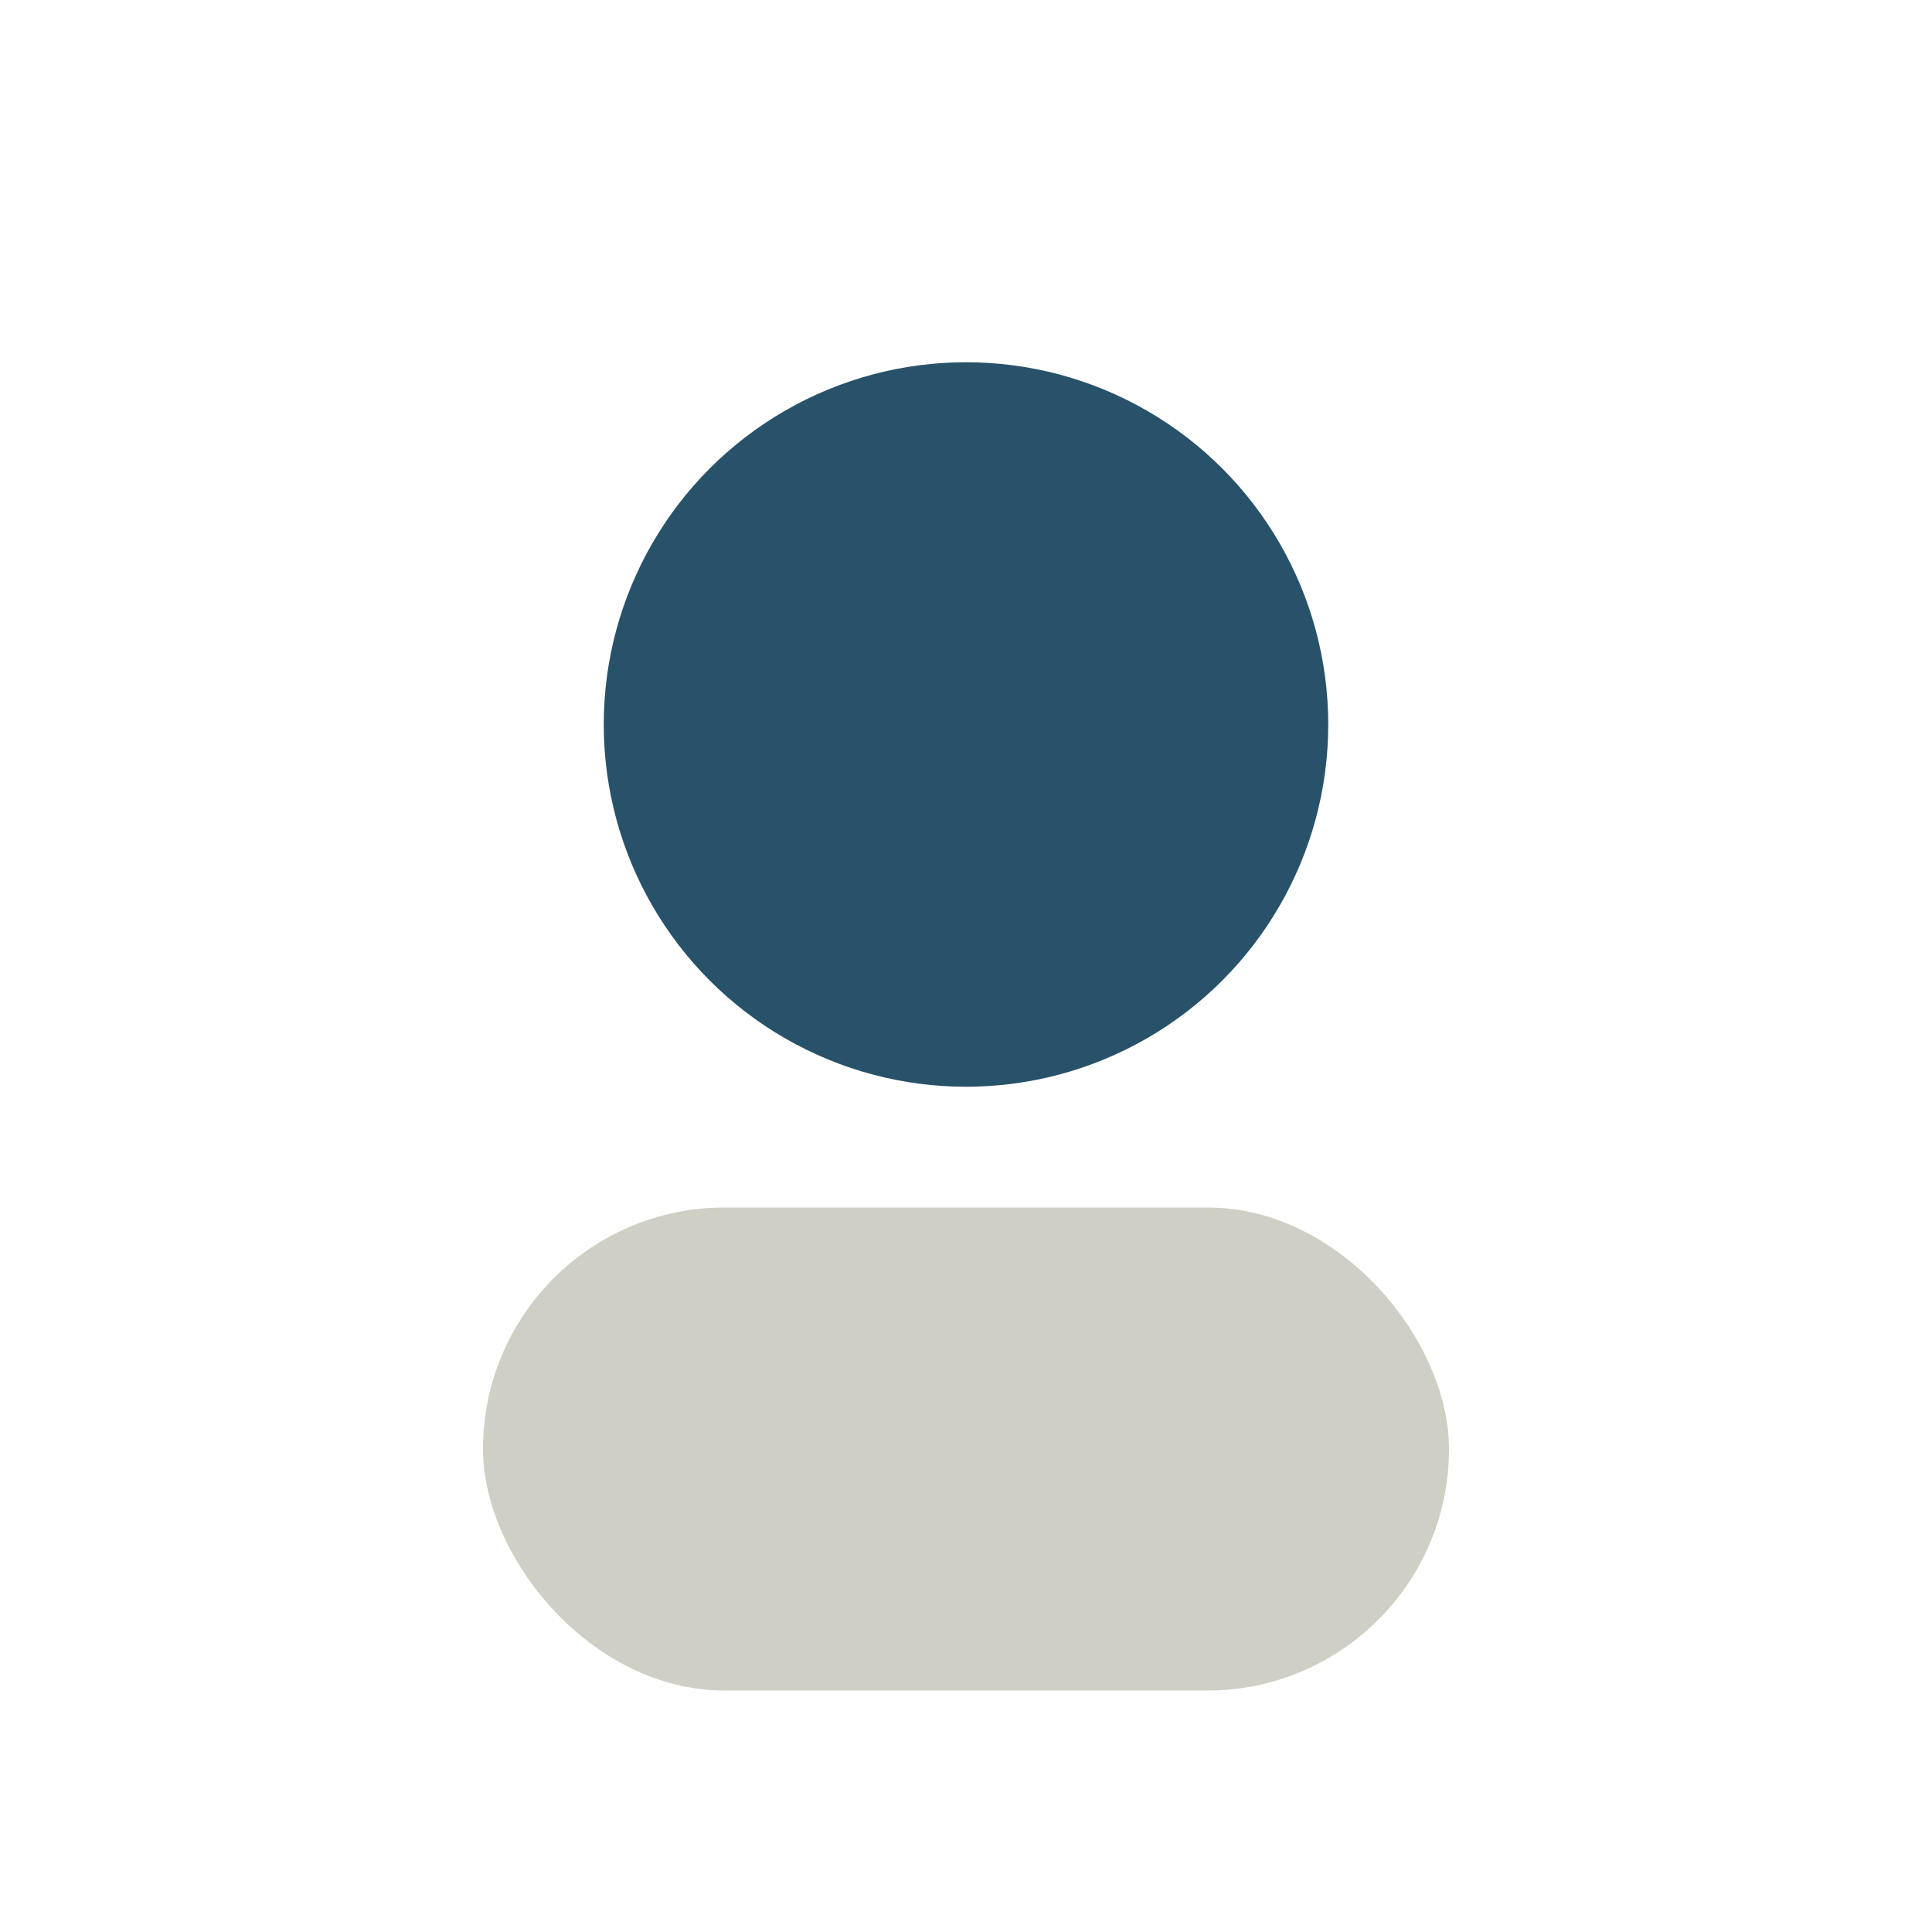
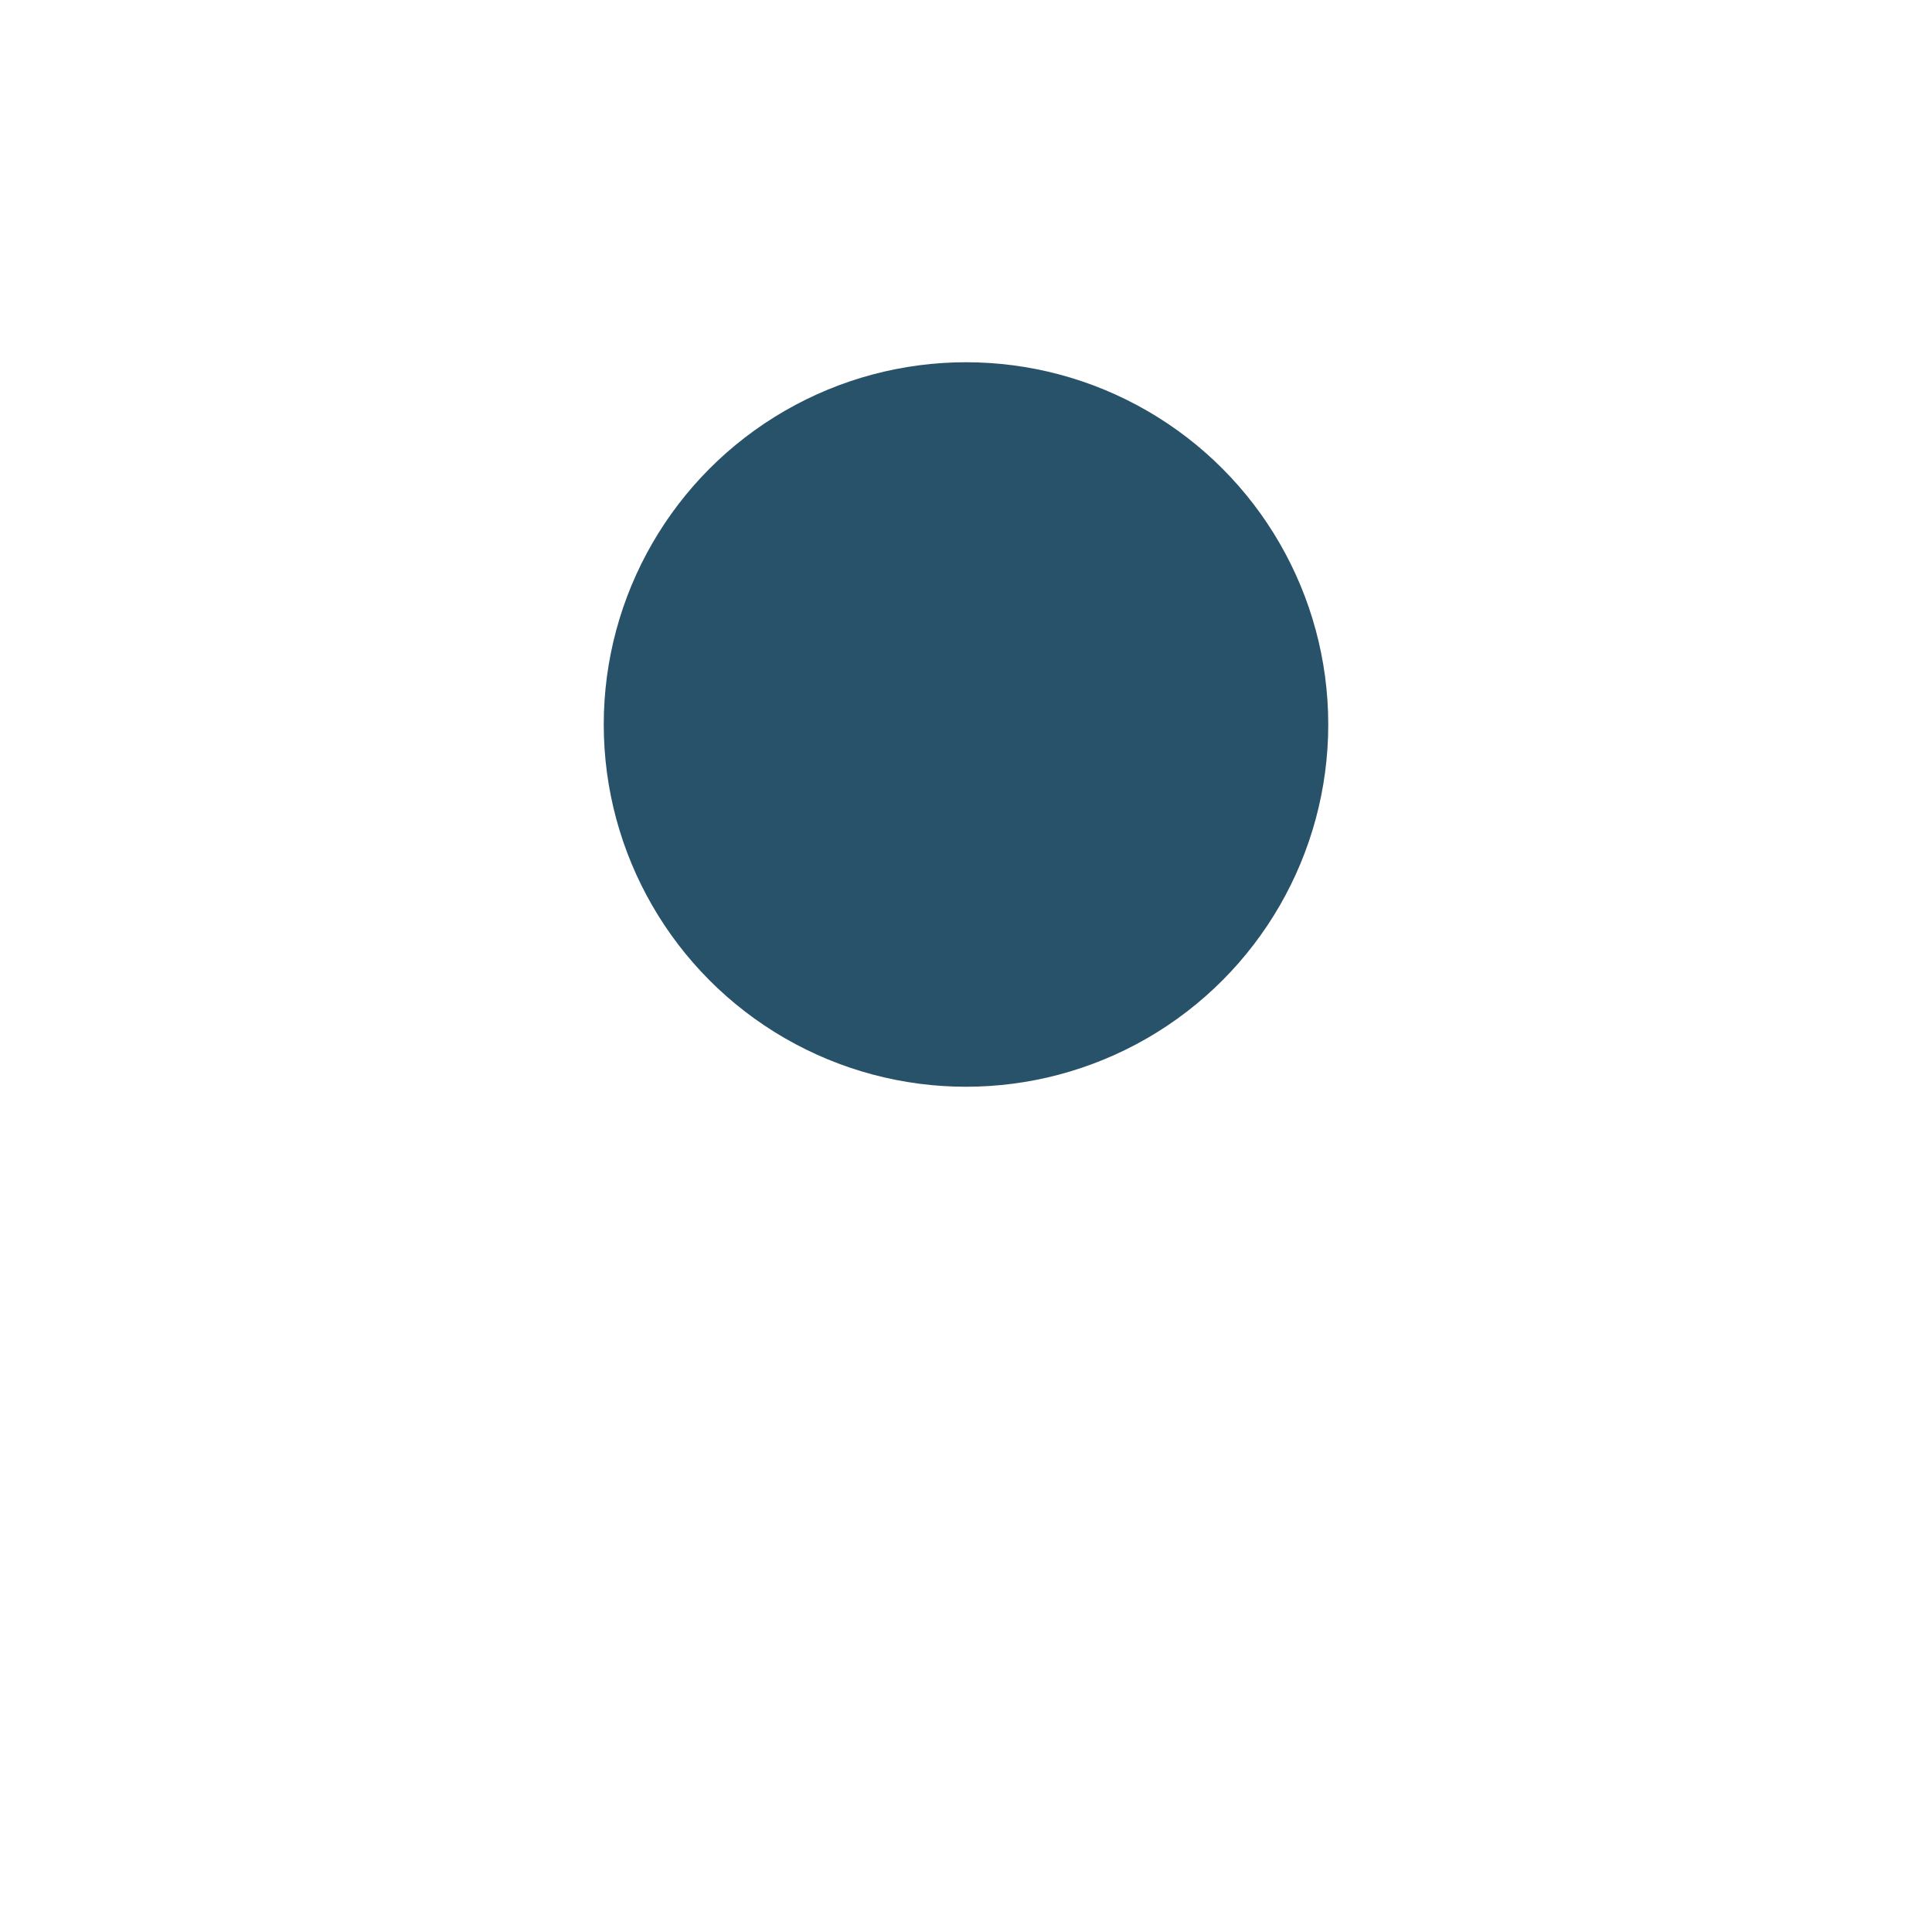
<svg xmlns="http://www.w3.org/2000/svg" width="32" height="32" viewBox="0 0 32 32">
  <circle cx="16" cy="12" r="6" fill="#28526A" />
-   <rect x="8" y="20" width="16" height="8" rx="4" fill="#CFCFC5" />
</svg>